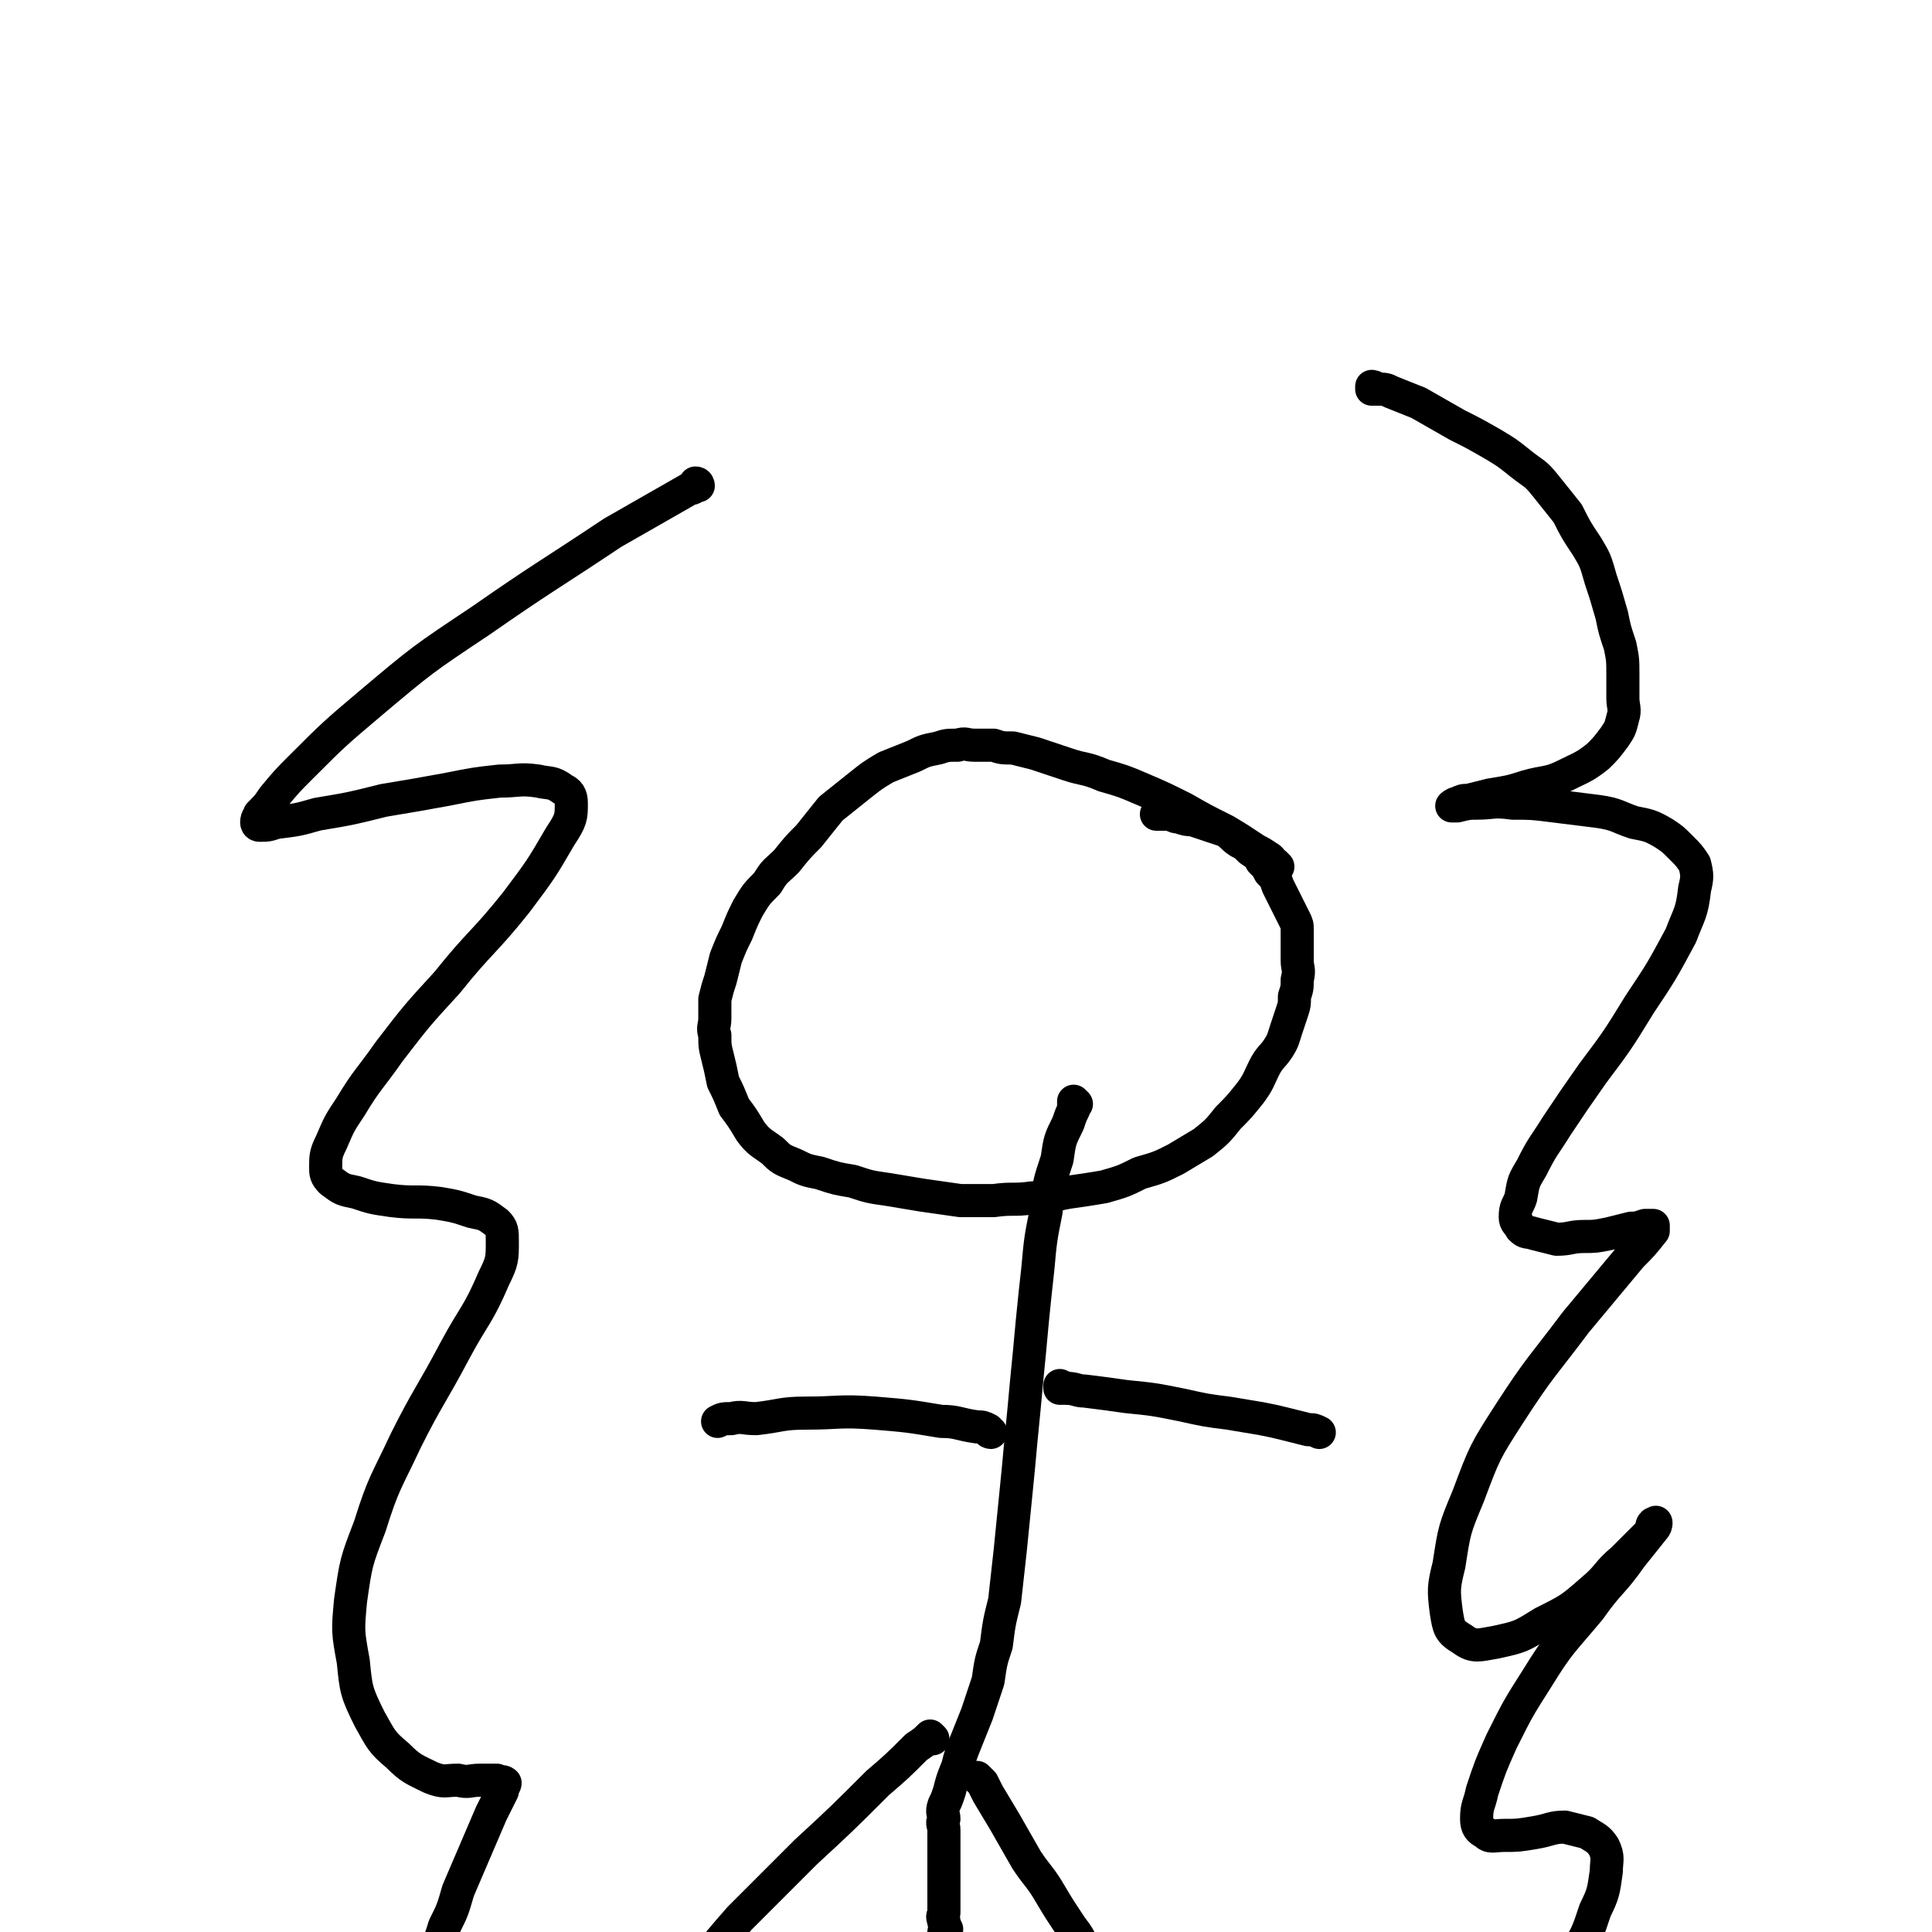
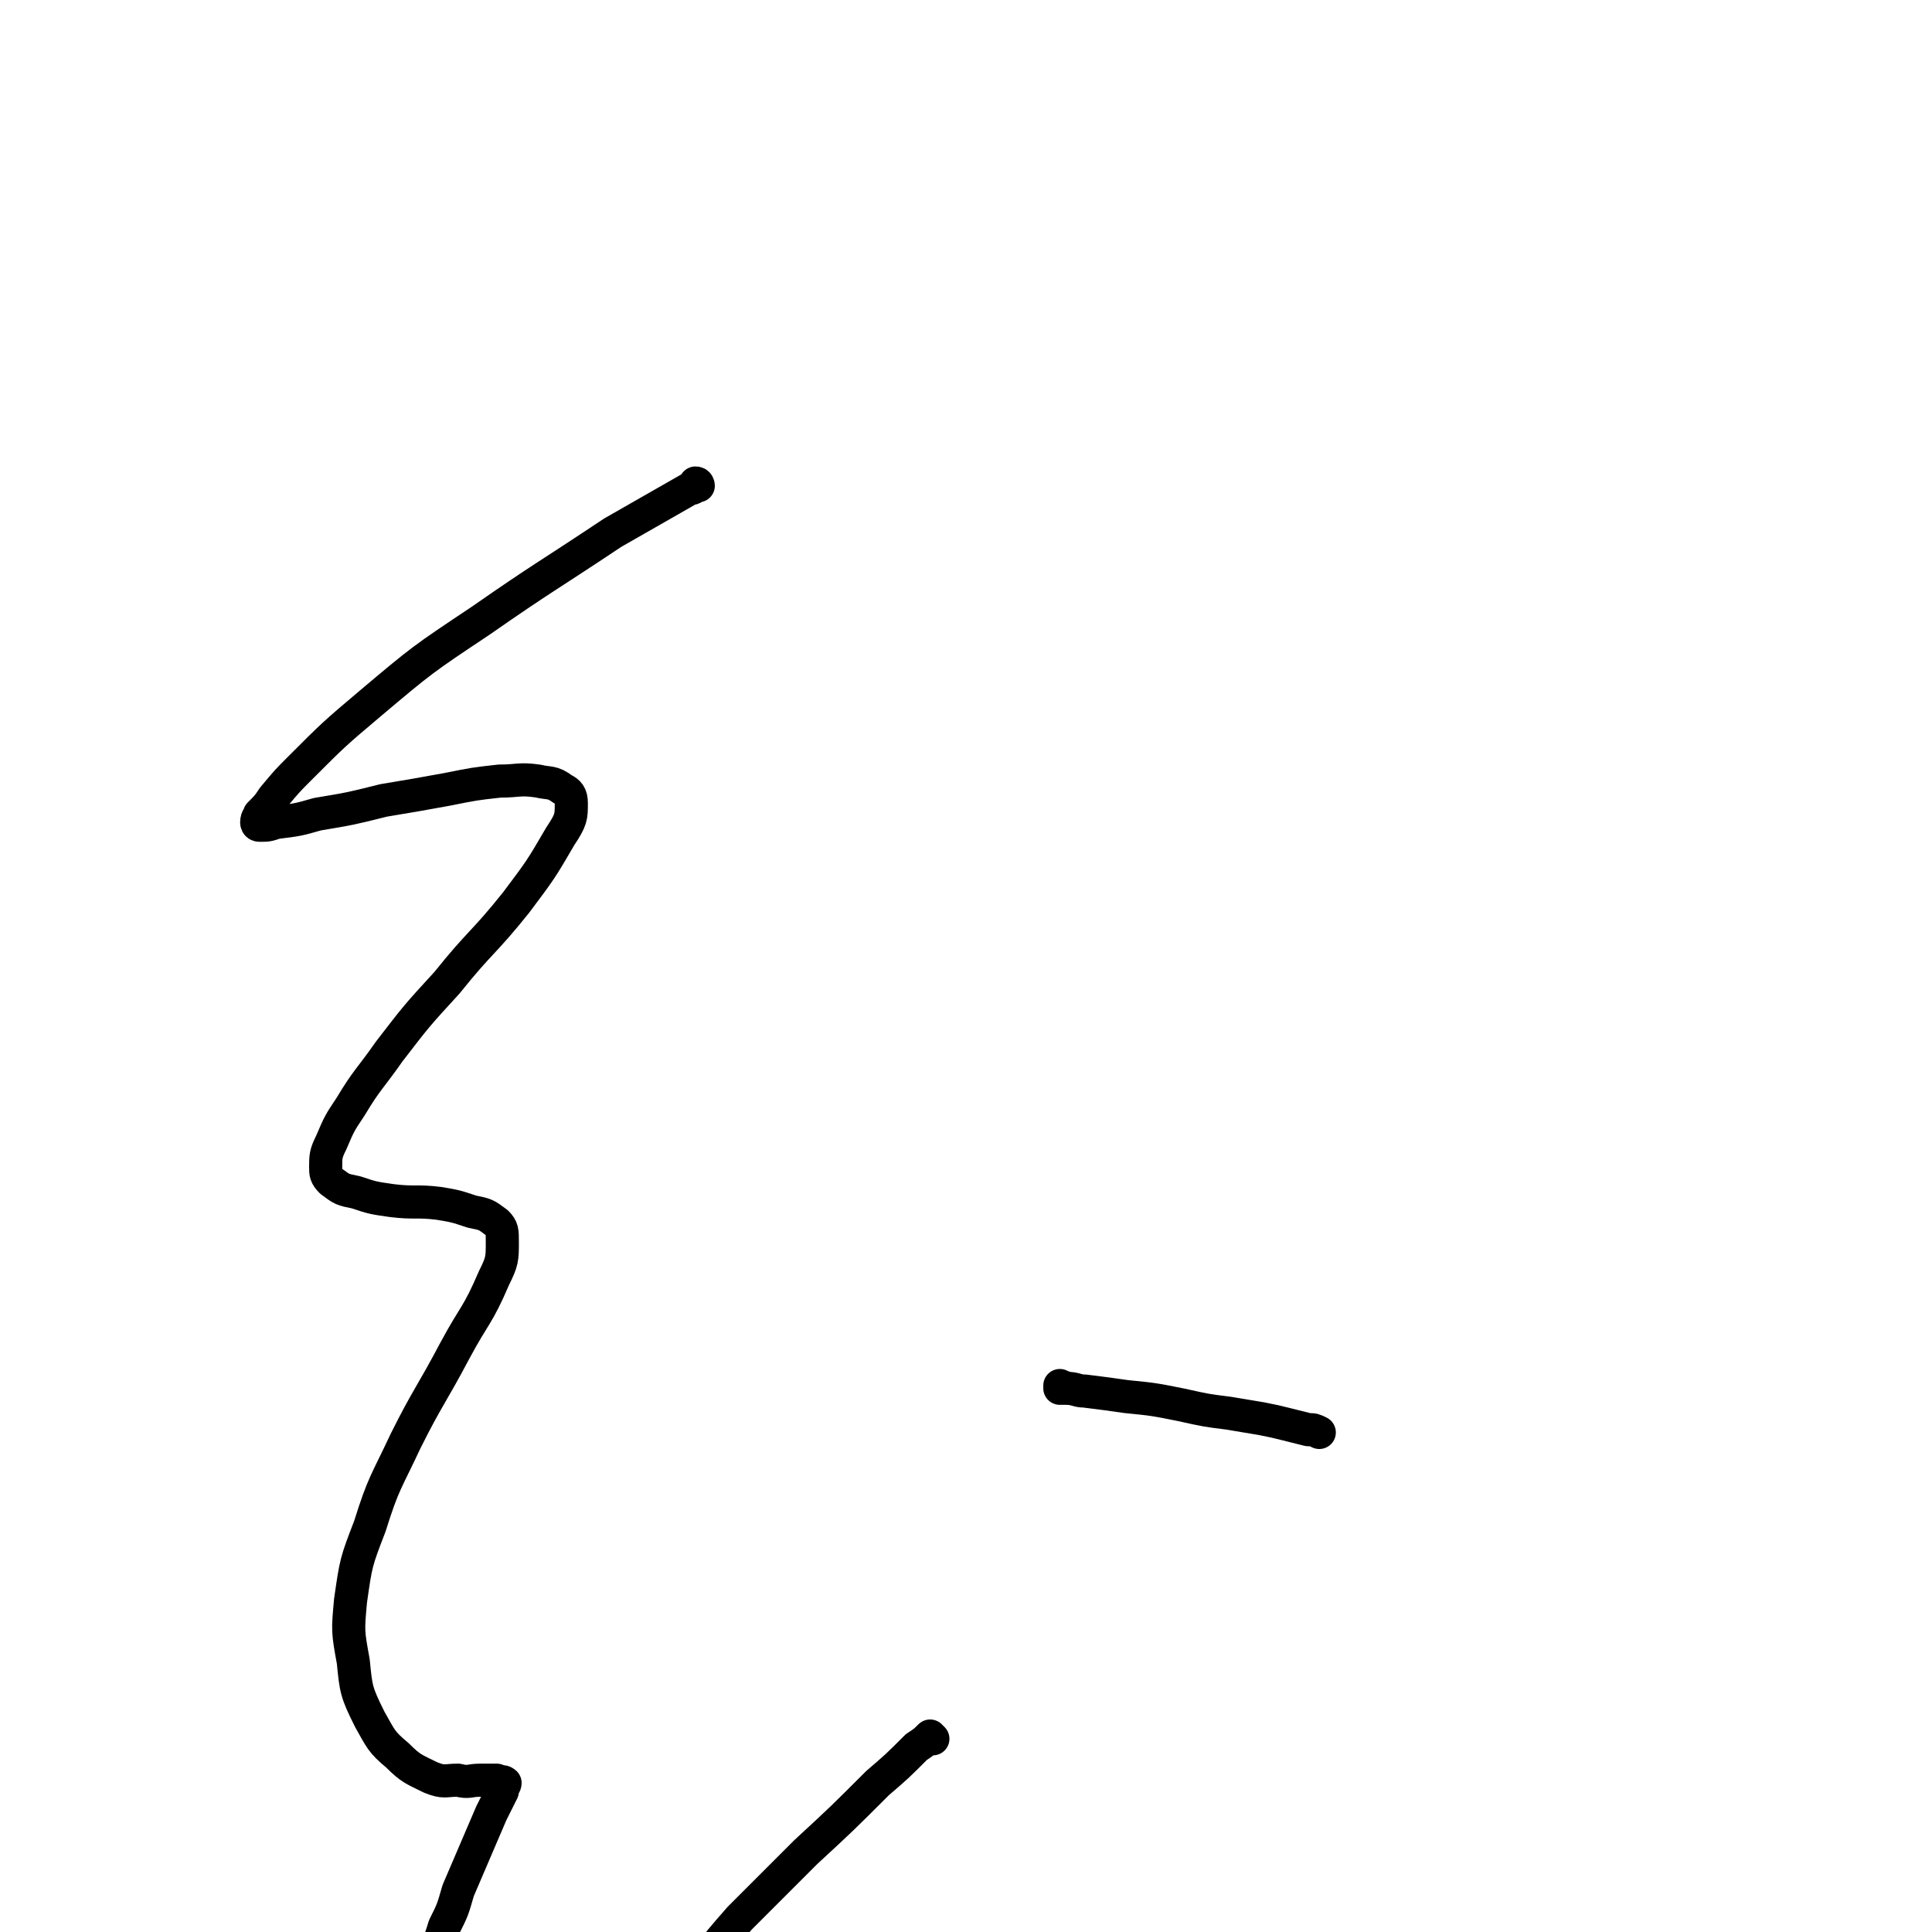
<svg xmlns="http://www.w3.org/2000/svg" viewBox="0 0 700 700" version="1.1">
  <g fill="none" stroke="#000000" stroke-width="12" stroke-linecap="round" stroke-linejoin="round">
-     <path d="M463,314c0,0 -1,-1 -1,-1 0,0 0,0 0,1 0,0 0,0 0,0 -1,-2 -1,-2 -2,-3 -3,-2 -3,-2 -5,-3 -6,-4 -6,-4 -11,-7 -8,-4 -8,-4 -15,-8 -8,-4 -8,-4 -15,-7 -7,-3 -7,-3 -14,-5 -7,-3 -7,-2 -13,-4 -6,-2 -6,-2 -12,-4 -4,-1 -4,-1 -8,-2 -4,0 -4,0 -7,-1 -4,0 -4,0 -7,0 -3,0 -3,-1 -6,0 -4,0 -4,0 -7,1 -5,1 -5,1 -9,3 -5,2 -5,2 -10,4 -5,3 -5,3 -10,7 -5,4 -5,4 -10,8 -4,5 -4,5 -8,10 -4,4 -4,4 -8,9 -4,4 -4,3 -7,8 -4,4 -4,4 -7,9 -2,4 -2,4 -4,9 -2,4 -2,4 -4,9 -1,4 -1,4 -2,8 -1,3 -1,3 -2,7 0,4 0,4 0,7 0,3 -1,3 0,6 0,4 0,4 1,8 1,4 1,4 2,9 2,4 2,4 4,9 3,4 3,4 6,9 3,4 4,4 8,7 3,3 3,3 8,5 4,2 4,2 9,3 6,2 6,2 12,3 6,2 6,2 13,3 6,1 6,1 12,2 7,1 7,1 14,2 6,0 6,0 12,0 7,-1 7,0 14,-1 7,0 7,-1 13,-2 7,-1 7,-1 13,-2 7,-2 7,-2 13,-5 7,-2 7,-2 13,-5 5,-3 5,-3 10,-6 5,-4 5,-4 9,-9 4,-4 4,-4 8,-9 3,-4 3,-5 5,-9 2,-4 3,-4 5,-7 2,-3 2,-4 3,-7 1,-3 1,-3 2,-6 1,-3 1,-3 1,-6 1,-3 1,-3 1,-6 1,-4 0,-4 0,-7 0,-3 0,-3 0,-6 0,-2 0,-2 0,-5 0,-2 0,-2 -1,-4 -1,-2 -1,-2 -2,-4 -1,-2 -1,-2 -2,-4 -1,-2 -1,-2 -2,-4 -1,-3 -1,-3 -3,-5 -1,-2 -1,-2 -3,-4 -1,-2 -1,-2 -4,-4 -2,-2 -2,-2 -4,-3 -3,-2 -2,-2 -5,-4 -3,-1 -3,-1 -6,-2 -3,-1 -3,-1 -6,-2 -2,0 -2,0 -5,-1 -1,0 -1,0 -3,-1 -1,0 -1,0 -3,0 -1,0 -1,0 -2,0 " />
-     <path d="M498,141c0,0 -1,-1 -1,-1 0,0 0,1 0,1 0,0 0,0 0,0 1,0 0,-1 0,-1 0,0 1,0 2,1 3,0 3,0 5,1 5,2 5,2 10,4 7,4 7,4 14,8 6,3 6,3 13,7 5,3 5,3 10,7 5,4 5,3 9,8 4,5 4,5 8,10 3,6 3,6 7,12 3,5 3,5 5,12 2,6 2,6 4,13 1,5 1,5 3,11 1,5 1,5 1,11 0,4 0,4 0,8 0,3 1,4 0,7 -1,4 -1,4 -3,7 -3,4 -3,4 -6,7 -5,4 -6,4 -12,7 -6,3 -7,2 -14,4 -6,2 -7,2 -13,3 -4,1 -4,1 -8,2 -2,0 -2,0 -4,1 -1,0 -2,1 -2,1 0,0 1,0 2,0 4,-1 4,-1 7,-1 6,0 6,-1 13,0 7,0 7,0 15,1 8,1 8,1 16,2 7,1 7,2 13,4 5,1 6,1 11,4 3,2 3,2 6,5 3,3 3,3 5,6 1,4 1,5 0,9 -1,9 -2,9 -5,17 -7,13 -7,13 -15,25 -8,13 -8,13 -17,25 -7,10 -7,10 -13,19 -5,8 -5,7 -9,15 -3,5 -3,5 -4,11 -1,3 -2,3 -2,7 0,2 1,2 2,4 2,2 2,1 5,2 4,1 4,1 8,2 5,0 5,-1 10,-1 4,0 4,0 9,-1 4,-1 4,-1 8,-2 2,0 2,0 5,-1 1,0 1,0 3,0 0,0 0,0 0,0 0,1 0,1 0,2 -4,5 -4,5 -8,9 -10,12 -10,12 -20,24 -12,16 -13,16 -24,33 -9,14 -9,14 -15,30 -5,12 -5,12 -7,25 -2,8 -2,9 -1,17 1,6 1,7 6,10 4,3 6,2 12,1 9,-2 9,-2 17,-7 10,-5 10,-5 18,-12 6,-5 5,-6 11,-11 3,-3 3,-3 6,-6 2,-2 2,-2 4,-4 1,-2 0,-2 1,-3 1,0 1,-1 1,0 0,0 0,1 -1,2 -4,5 -4,5 -8,10 -7,10 -8,9 -15,19 -10,12 -11,12 -19,25 -7,11 -7,11 -13,23 -4,9 -4,9 -7,18 -1,5 -2,5 -2,10 0,3 1,4 3,5 2,2 3,1 7,1 5,0 5,0 11,-1 6,-1 6,-2 11,-2 4,1 4,1 8,2 3,2 4,2 6,5 2,4 1,5 1,9 -1,7 -1,8 -4,14 -3,9 -3,9 -8,17 -6,8 -6,8 -13,15 -7,6 -7,6 -15,11 -5,5 -5,5 -11,8 -4,3 -4,3 -8,4 -2,1 -2,1 -4,1 -1,0 -1,-1 -2,-2 0,-1 0,-1 0,-2 " />
    <path d="M253,176c0,0 0,-1 -1,-1 0,0 0,1 0,1 -1,1 -1,1 -2,1 -14,8 -14,8 -28,16 -24,16 -25,16 -48,32 -21,14 -21,14 -40,30 -13,11 -13,11 -25,23 -5,5 -5,5 -10,11 -2,3 -2,3 -5,6 0,1 -1,1 -1,3 0,0 0,1 1,1 3,0 3,0 6,-1 8,-1 8,-1 15,-3 12,-2 12,-2 24,-5 12,-2 12,-2 23,-4 10,-2 10,-2 19,-3 7,0 7,-1 14,0 4,1 5,0 9,3 2,1 3,2 3,5 0,5 0,6 -4,12 -7,12 -7,12 -16,24 -12,15 -13,14 -25,29 -11,12 -11,12 -21,25 -7,10 -8,10 -14,20 -4,6 -4,6 -7,13 -2,4 -2,5 -2,9 0,2 0,3 2,5 4,3 4,3 9,4 6,2 6,2 13,3 8,1 9,0 17,1 6,1 6,1 12,3 5,1 5,1 9,4 2,2 2,3 2,7 0,6 0,7 -3,13 -6,14 -7,13 -14,26 -9,17 -10,17 -18,33 -7,15 -8,15 -13,31 -5,13 -5,13 -7,27 -1,11 -1,11 1,22 1,10 1,11 6,21 4,7 4,8 10,13 5,5 6,5 12,8 5,2 5,1 10,1 4,1 4,0 8,0 3,0 3,0 6,0 1,1 2,0 3,1 0,1 -1,1 -1,3 -2,4 -2,4 -4,8 -3,7 -3,7 -6,14 -3,7 -3,7 -6,14 -2,7 -2,7 -5,13 -2,7 -3,7 -5,13 -2,4 -2,4 -3,7 " />
-     <path d="M390,400c0,0 -1,-1 -1,-1 0,0 0,0 0,1 0,0 0,0 0,0 0,1 0,1 0,2 -1,2 -1,2 -2,5 -3,6 -3,6 -4,13 -3,9 -3,9 -4,19 -2,10 -2,10 -3,21 -1,9 -1,9 -2,19 -1,11 -1,11 -2,21 -1,11 -1,11 -2,21 -1,11 -1,11 -2,21 -1,10 -1,10 -2,20 -1,9 -1,9 -2,18 -2,8 -2,8 -3,16 -2,6 -2,6 -3,13 -2,6 -2,6 -4,12 -2,5 -2,5 -4,10 -2,5 -2,5 -3,9 -2,5 -2,5 -3,9 -1,3 -1,3 -2,5 -1,3 0,3 0,5 -1,2 0,2 0,4 0,2 0,2 0,3 0,1 0,1 0,1 0,0 0,0 0,1 0,0 0,0 0,1 0,0 0,0 0,0 0,1 0,1 0,2 0,1 0,1 0,2 0,1 0,1 0,3 0,2 0,2 0,3 0,2 0,2 0,4 0,1 0,1 0,3 0,2 0,2 0,3 0,2 0,2 0,4 0,1 -1,1 0,3 0,1 0,1 1,3 0,1 -1,1 -1,1 0,1 0,1 0,1 " />
-     <path d="M355,645c0,0 -1,-1 -1,-1 0,0 0,0 0,0 1,1 1,1 2,2 1,2 1,2 2,4 3,5 3,5 6,10 4,7 4,7 8,14 4,6 5,6 9,13 3,5 3,5 7,11 3,4 3,4 5,9 3,5 3,5 6,9 2,4 3,4 5,7 2,3 2,3 4,5 1,3 1,3 3,5 1,2 1,2 3,4 1,2 1,2 3,4 1,1 1,1 1,2 " />
    <path d="M338,630c0,0 -1,-1 -1,-1 0,0 0,0 0,0 -2,2 -2,2 -5,4 -7,7 -7,7 -14,13 -13,13 -13,13 -26,25 -12,12 -12,12 -24,24 -7,8 -7,8 -14,17 -4,5 -4,5 -8,10 -2,4 -2,4 -4,7 -2,3 -2,3 -3,5 -1,2 0,2 -1,4 0,1 0,1 0,2 " />
    <path d="M385,503c0,0 -1,-1 -1,-1 0,0 0,0 0,1 0,0 0,0 0,0 1,0 1,-1 2,0 4,0 4,1 7,1 8,1 8,1 15,2 10,1 10,1 20,3 9,2 9,2 17,3 6,1 6,1 12,2 5,1 5,1 9,2 4,1 4,1 8,2 2,0 2,0 4,1 " />
-     <path d="M359,519c0,0 -1,0 -1,-1 0,0 0,0 0,0 -2,-1 -2,-1 -4,-1 -7,-1 -7,-2 -13,-2 -12,-2 -12,-2 -24,-3 -13,-1 -13,0 -25,0 -9,0 -9,1 -18,2 -5,0 -5,-1 -9,0 -3,0 -3,0 -5,1 " />
  </g>
</svg>